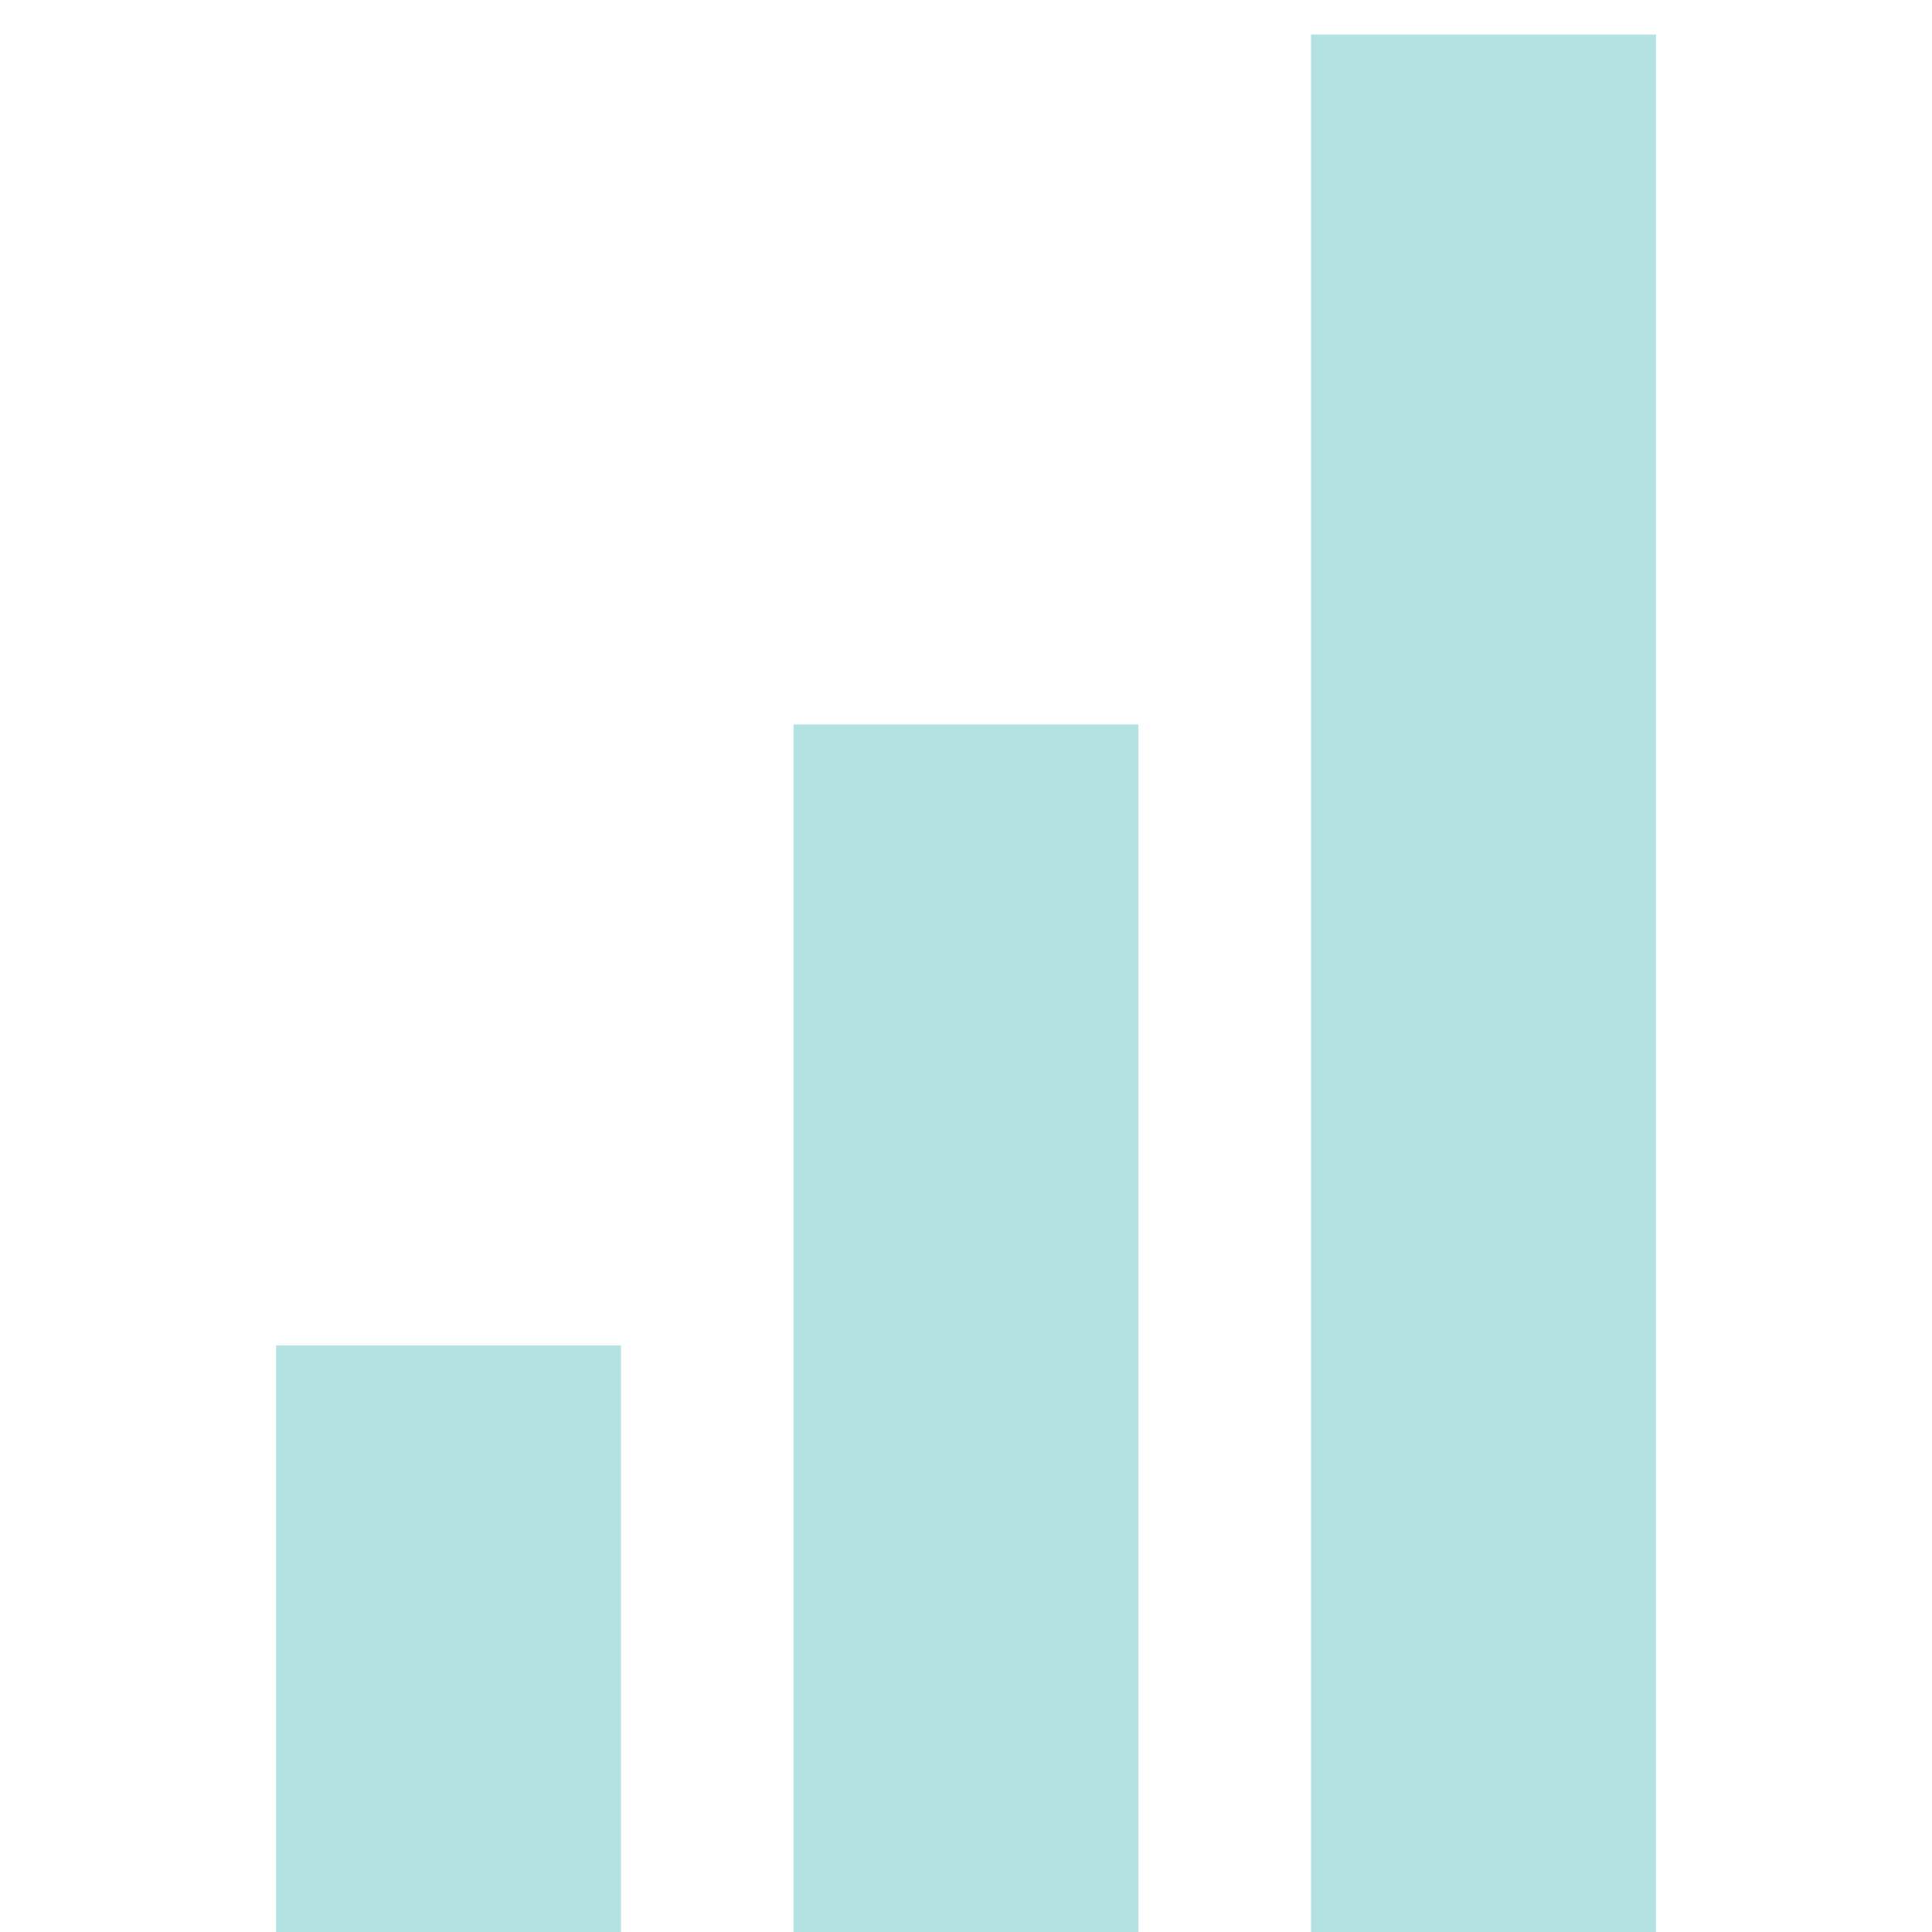
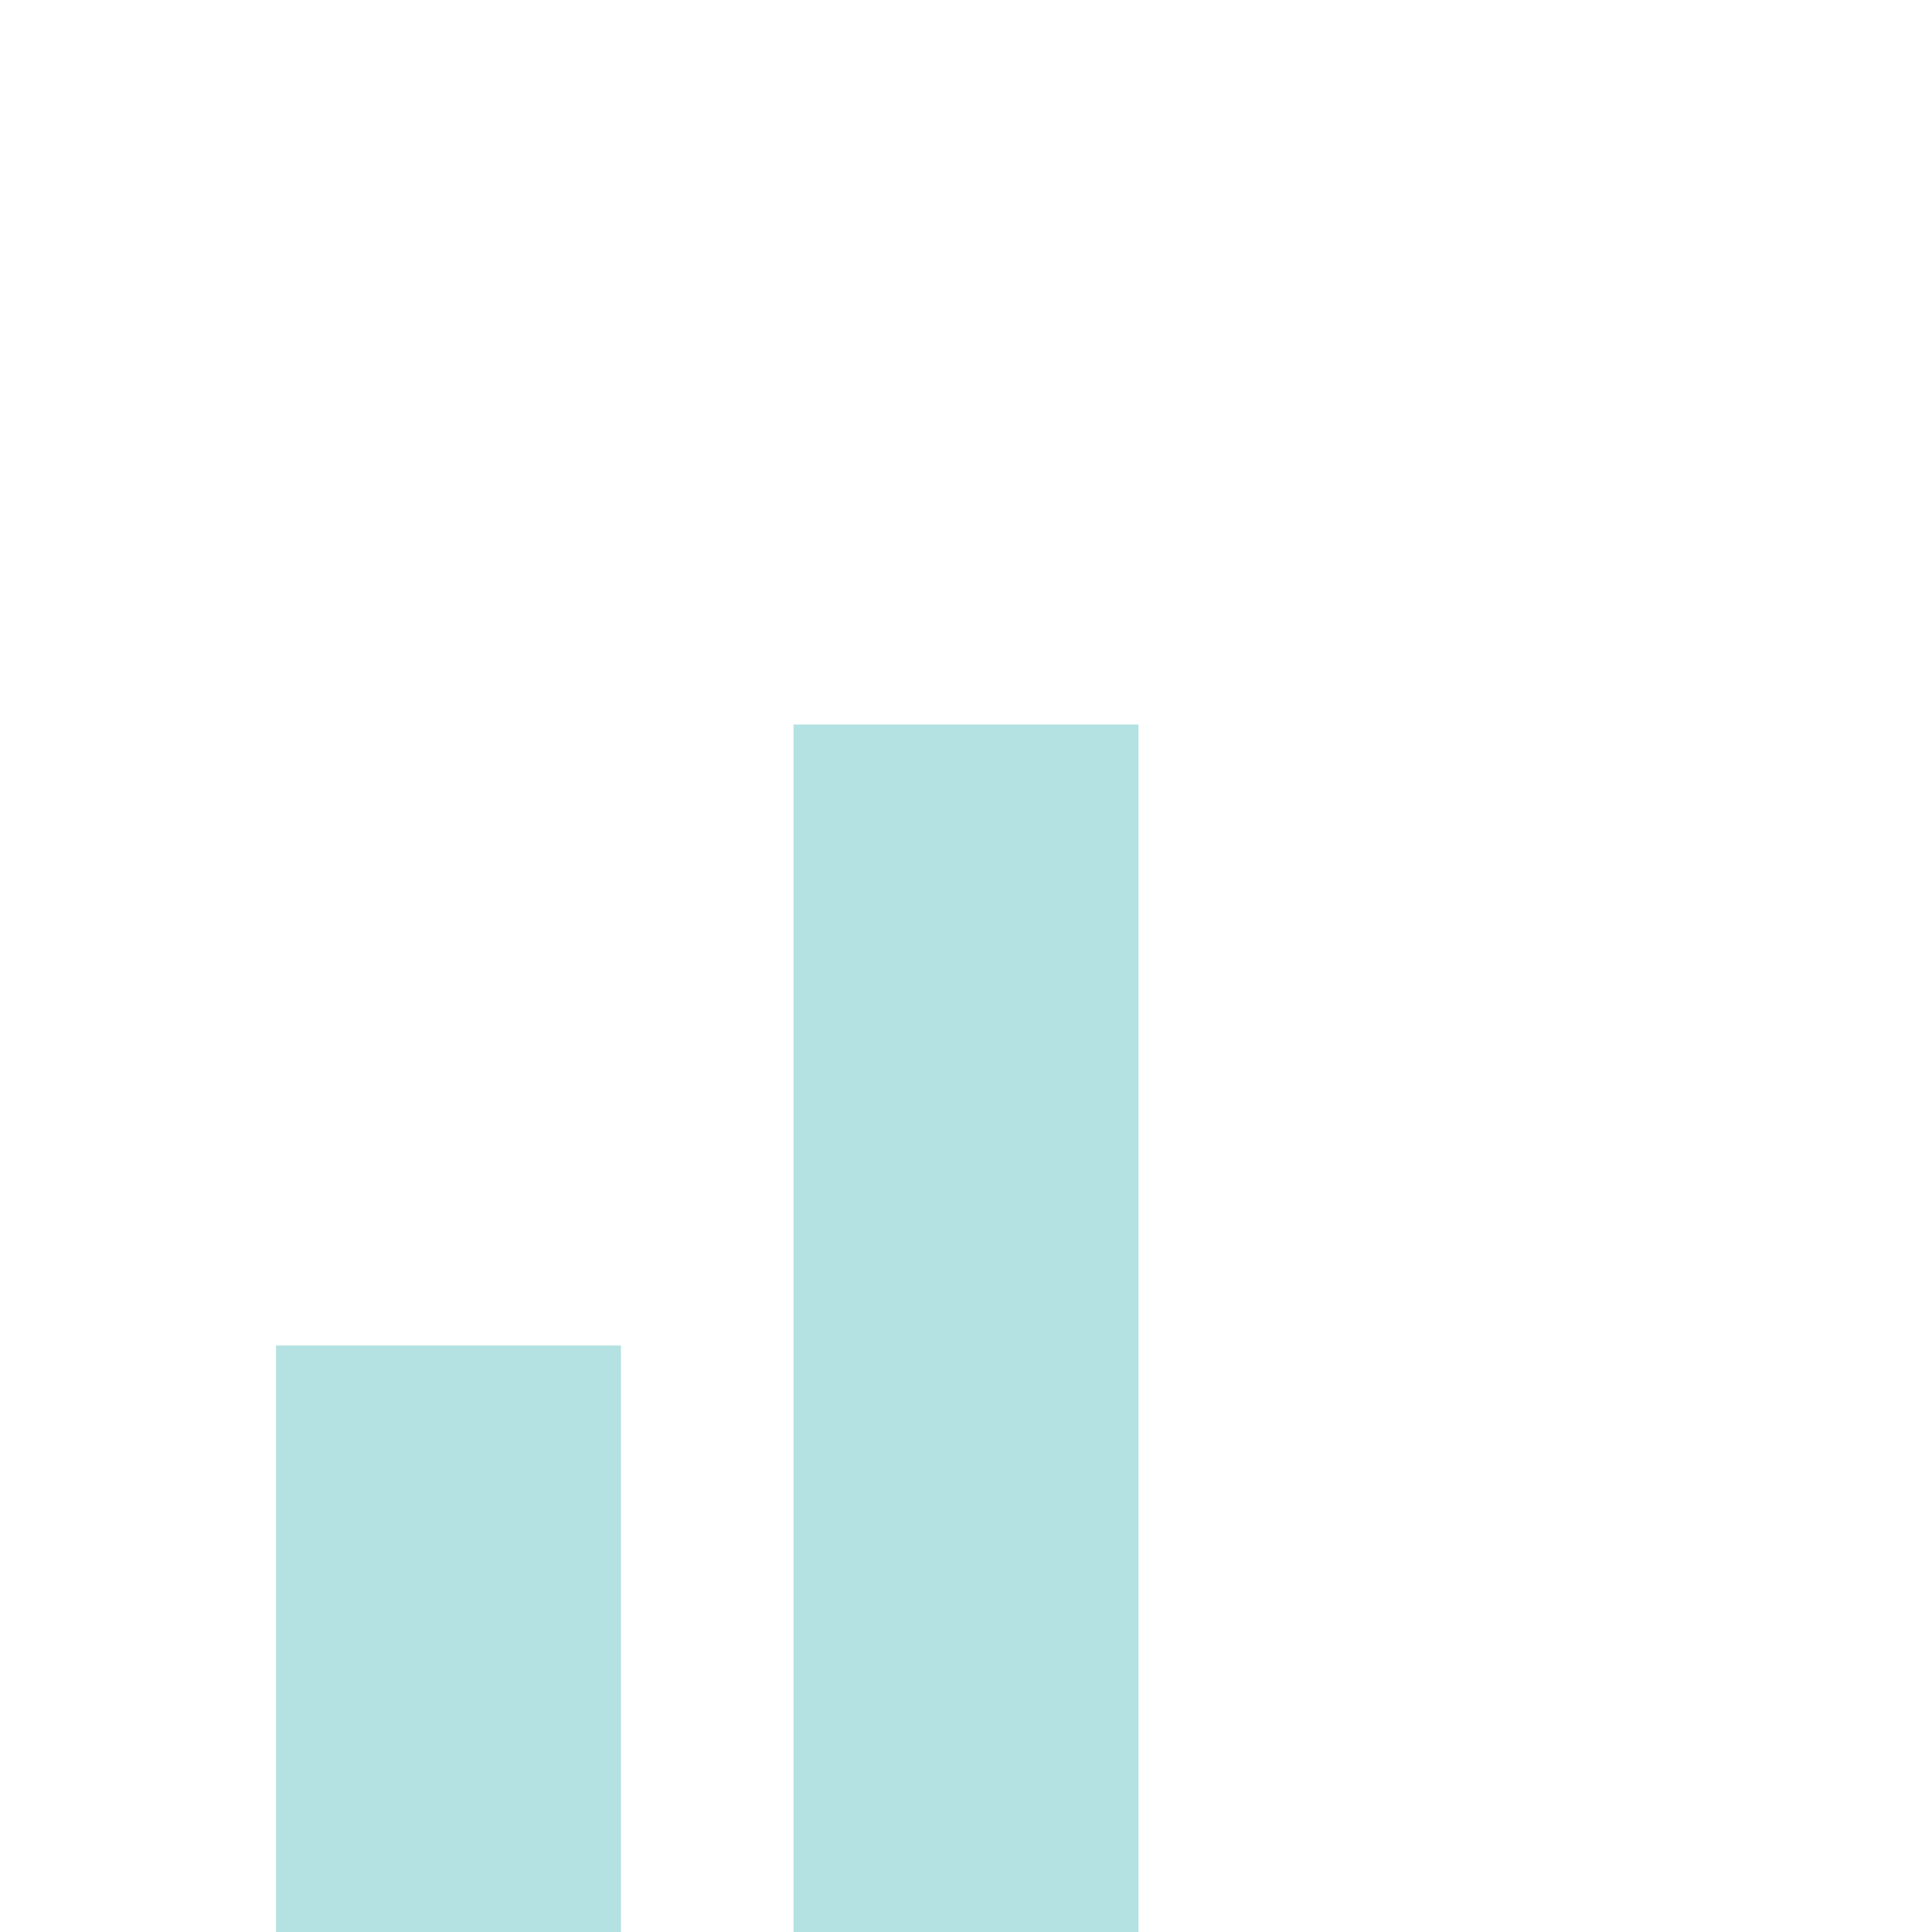
<svg xmlns="http://www.w3.org/2000/svg" id="Ebene_1" data-name="Ebene 1" viewBox="0 0 504 504">
  <defs>
    <style>.cls-1{fill:#b4e2e2;}</style>
  </defs>
  <rect class="cls-1" x="207" y="189" width="90" height="315" />
-   <rect class="cls-1" x="342" y="9" width="90" height="495" />
  <rect class="cls-1" x="72" y="351" width="90" height="153" />
</svg>